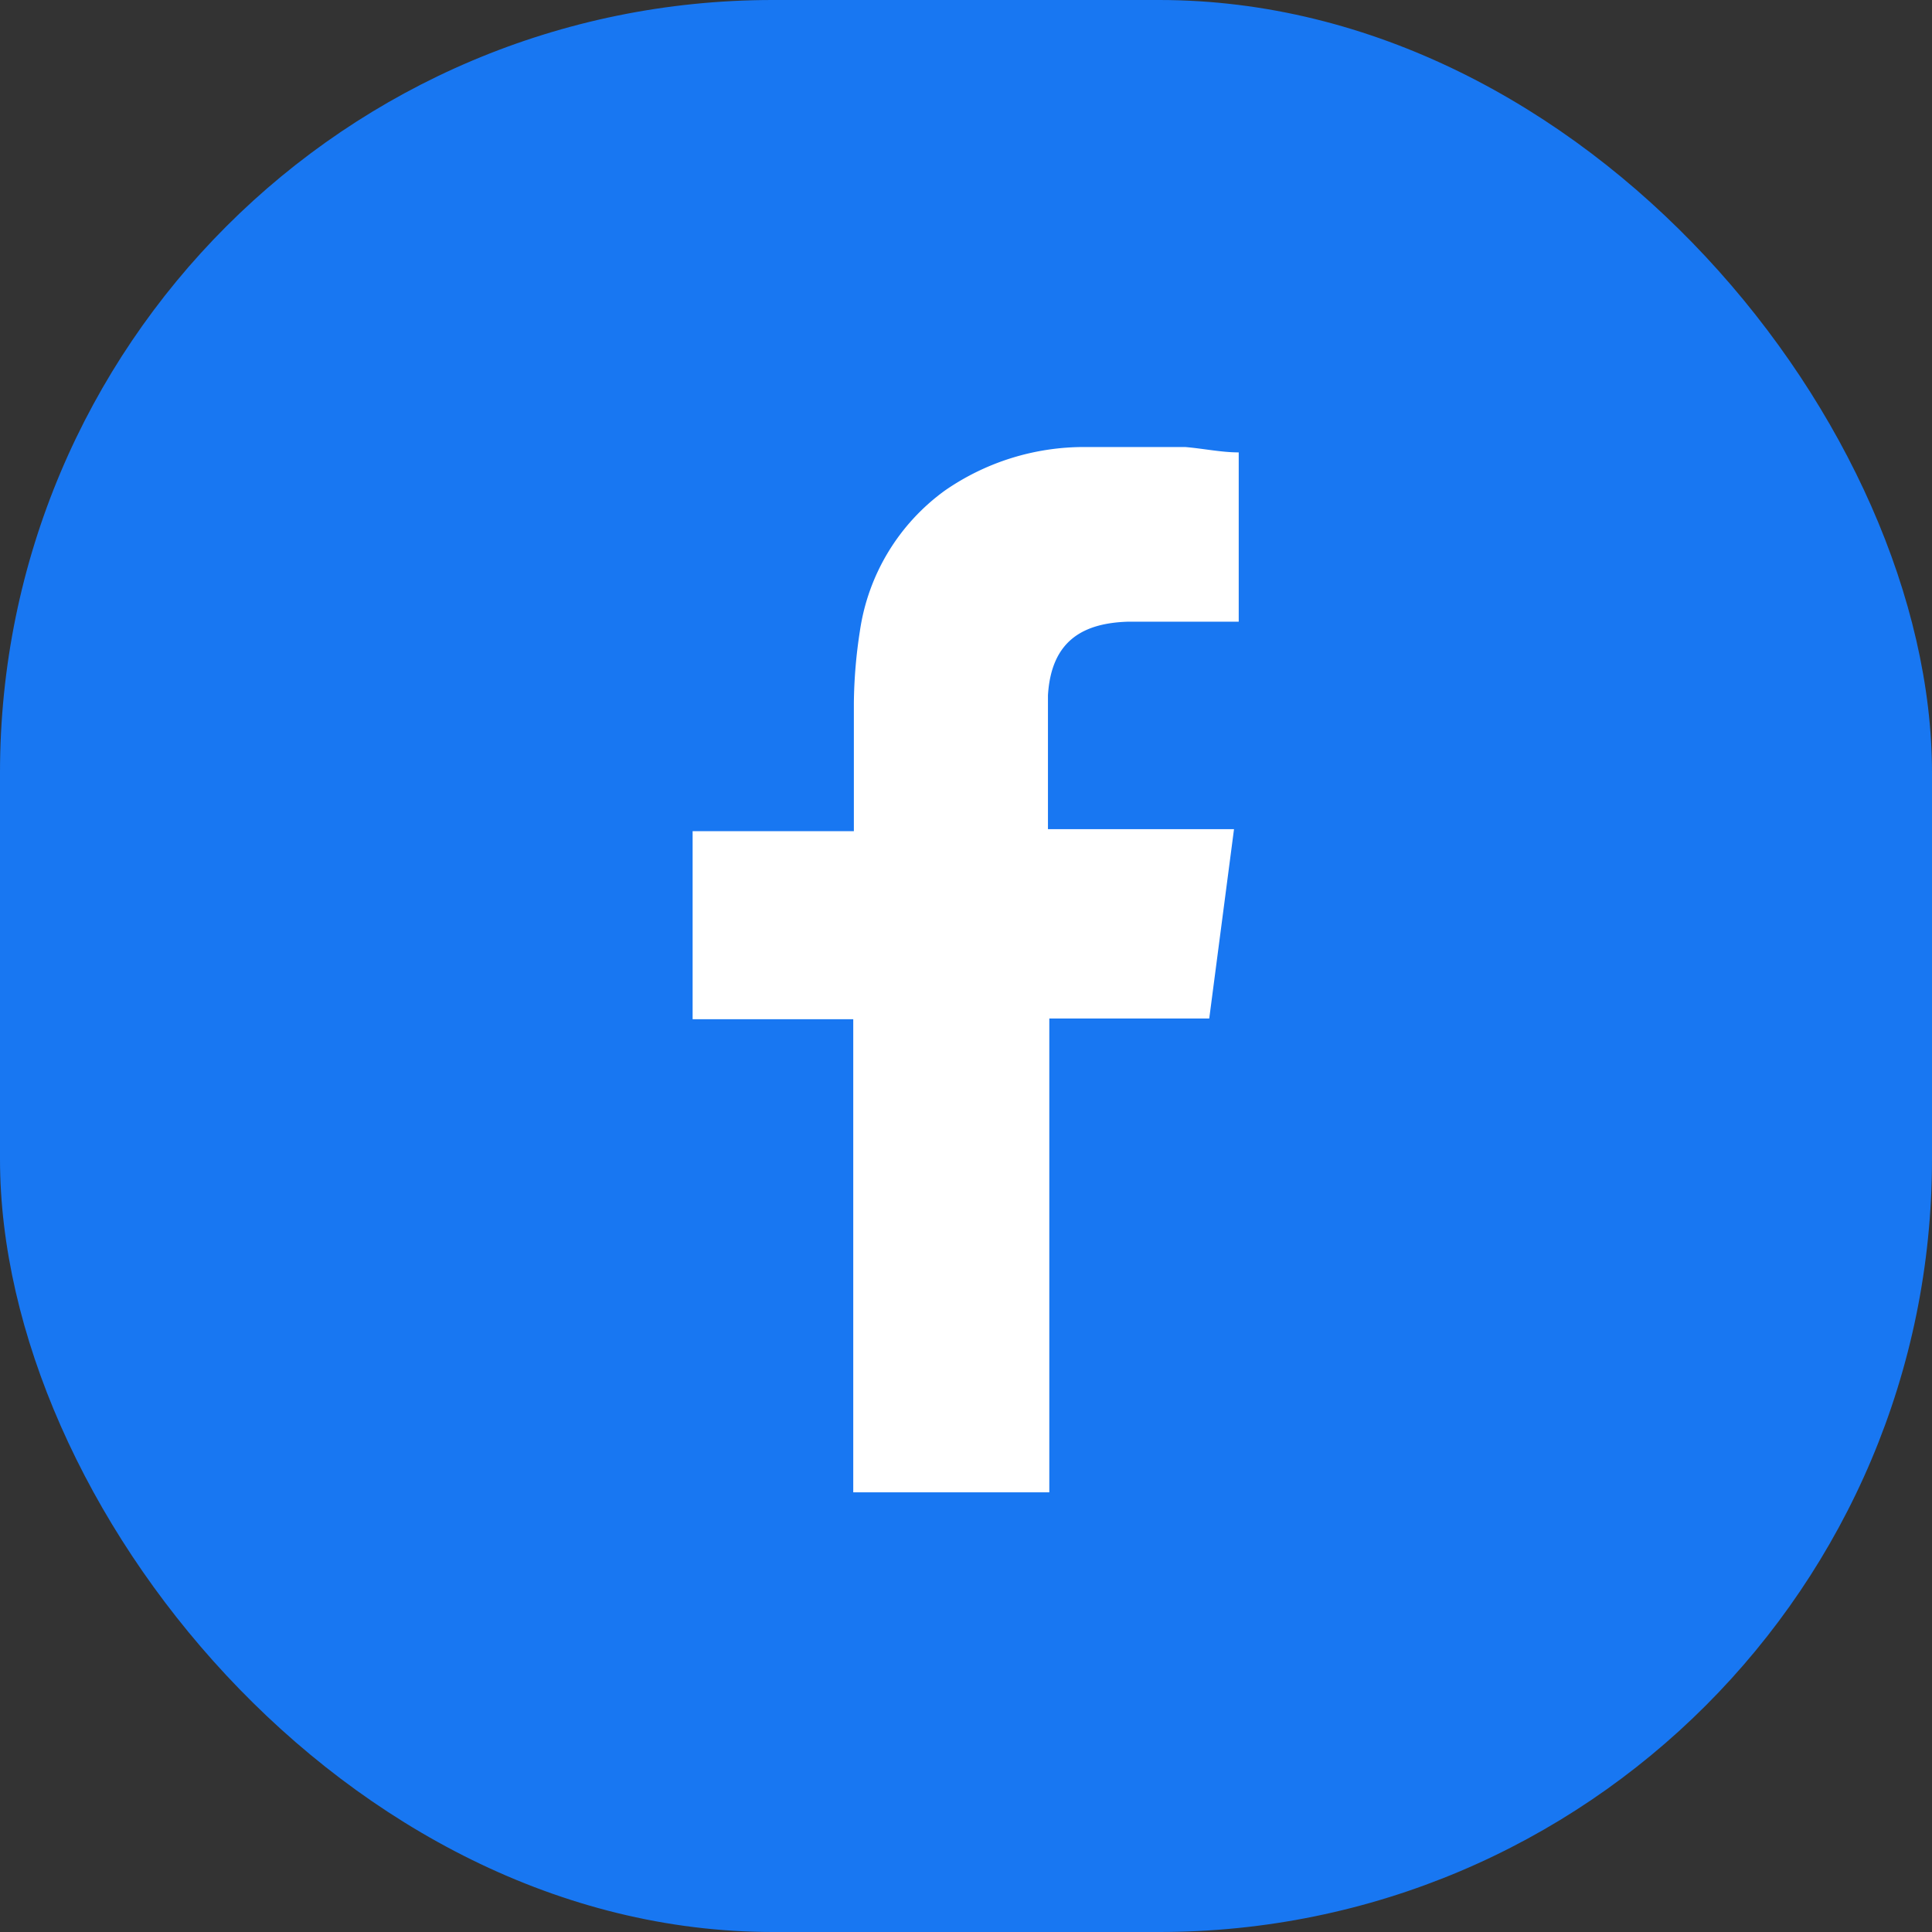
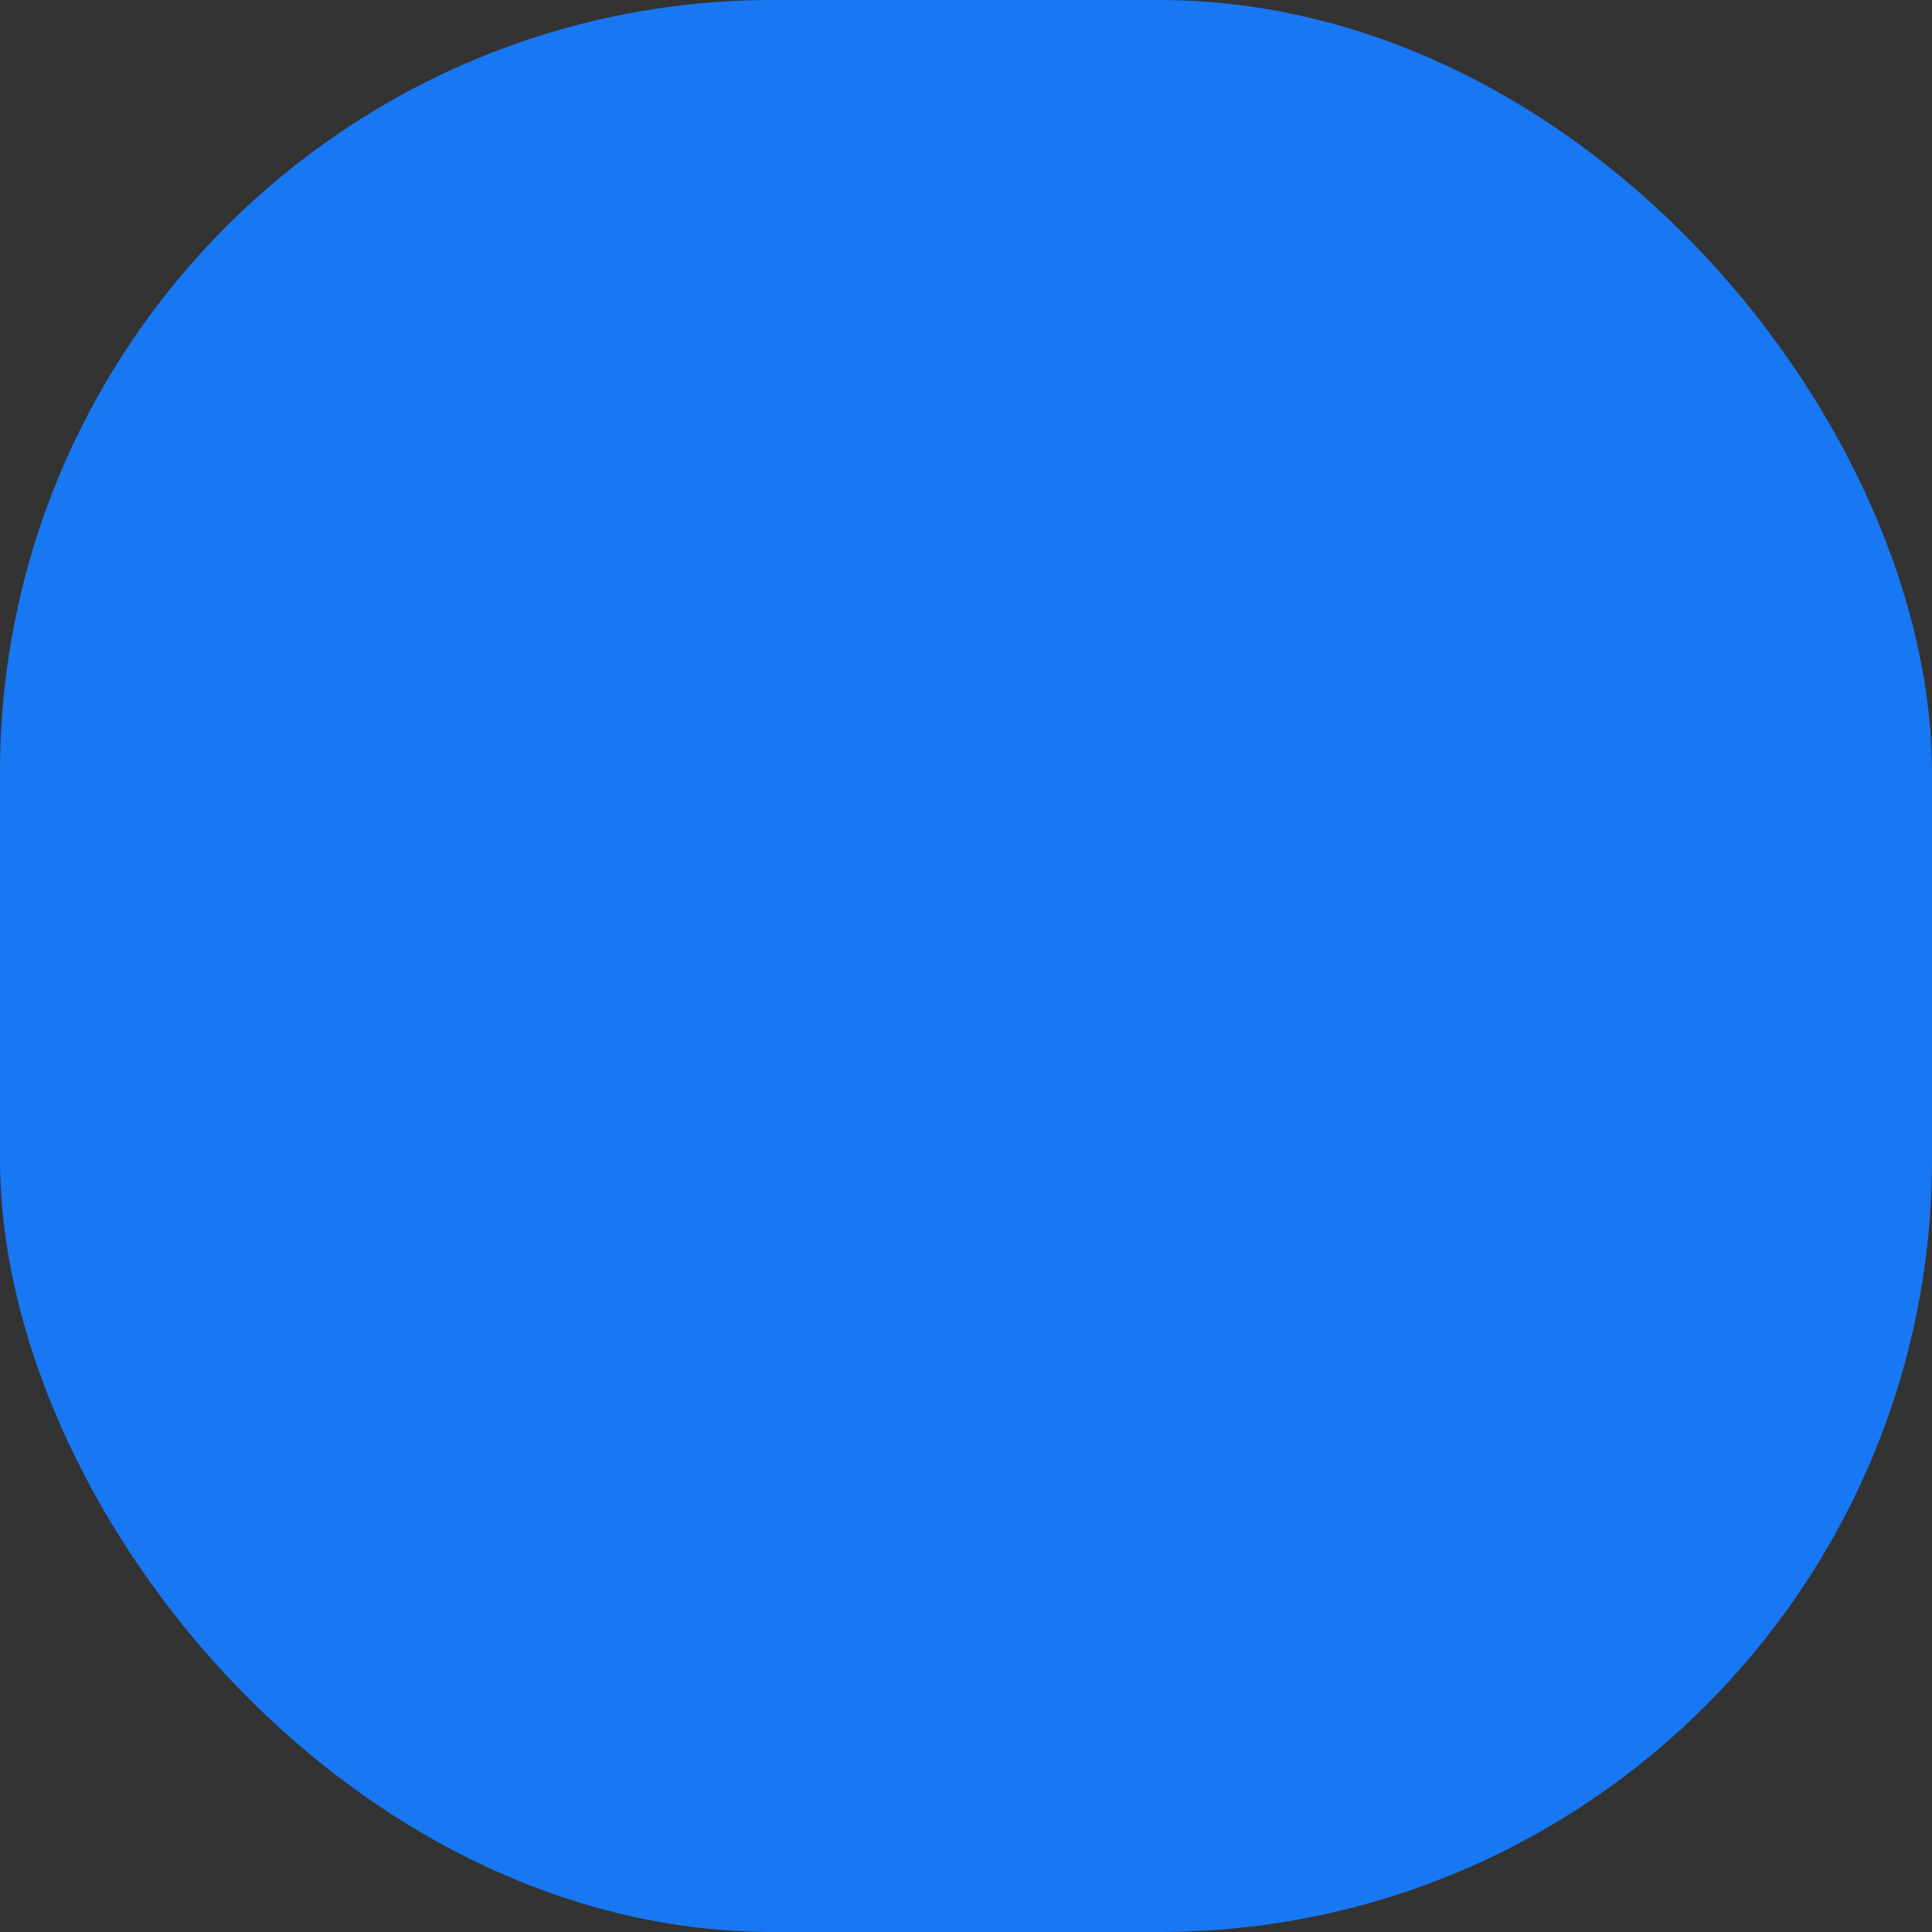
<svg xmlns="http://www.w3.org/2000/svg" id="footer_ig" data-name="footer ig" width="50" height="50" viewBox="0 0 50 50">
  <rect x="0" y="0" width="50" height="50" fill="#333333" stroke="none" />
  <rect id="Rectangle_32" data-name="Rectangle 32" width="50" height="50" rx="20" fill="#1877f2" />
-   <path id="Path_146" data-name="Path 146" d="M21.625,11.2h2.858V6.819c-.45,0-.918-.1-1.386-.139H20.516a6.321,6.321,0,0,0-3.637,1.126,5.455,5.455,0,0,0-2.2,3.637,12.8,12.8,0,0,0-.156,1.87v3.308H10.35v4.867h4.157V33.732h5.074V21.47H23.72l.641-4.9H19.546V13.105c.087-1.437.935-1.87,2.078-1.905Z" transform="translate(7.575 4.889)" fill="#fff" fill-rule="evenodd" />
</svg>